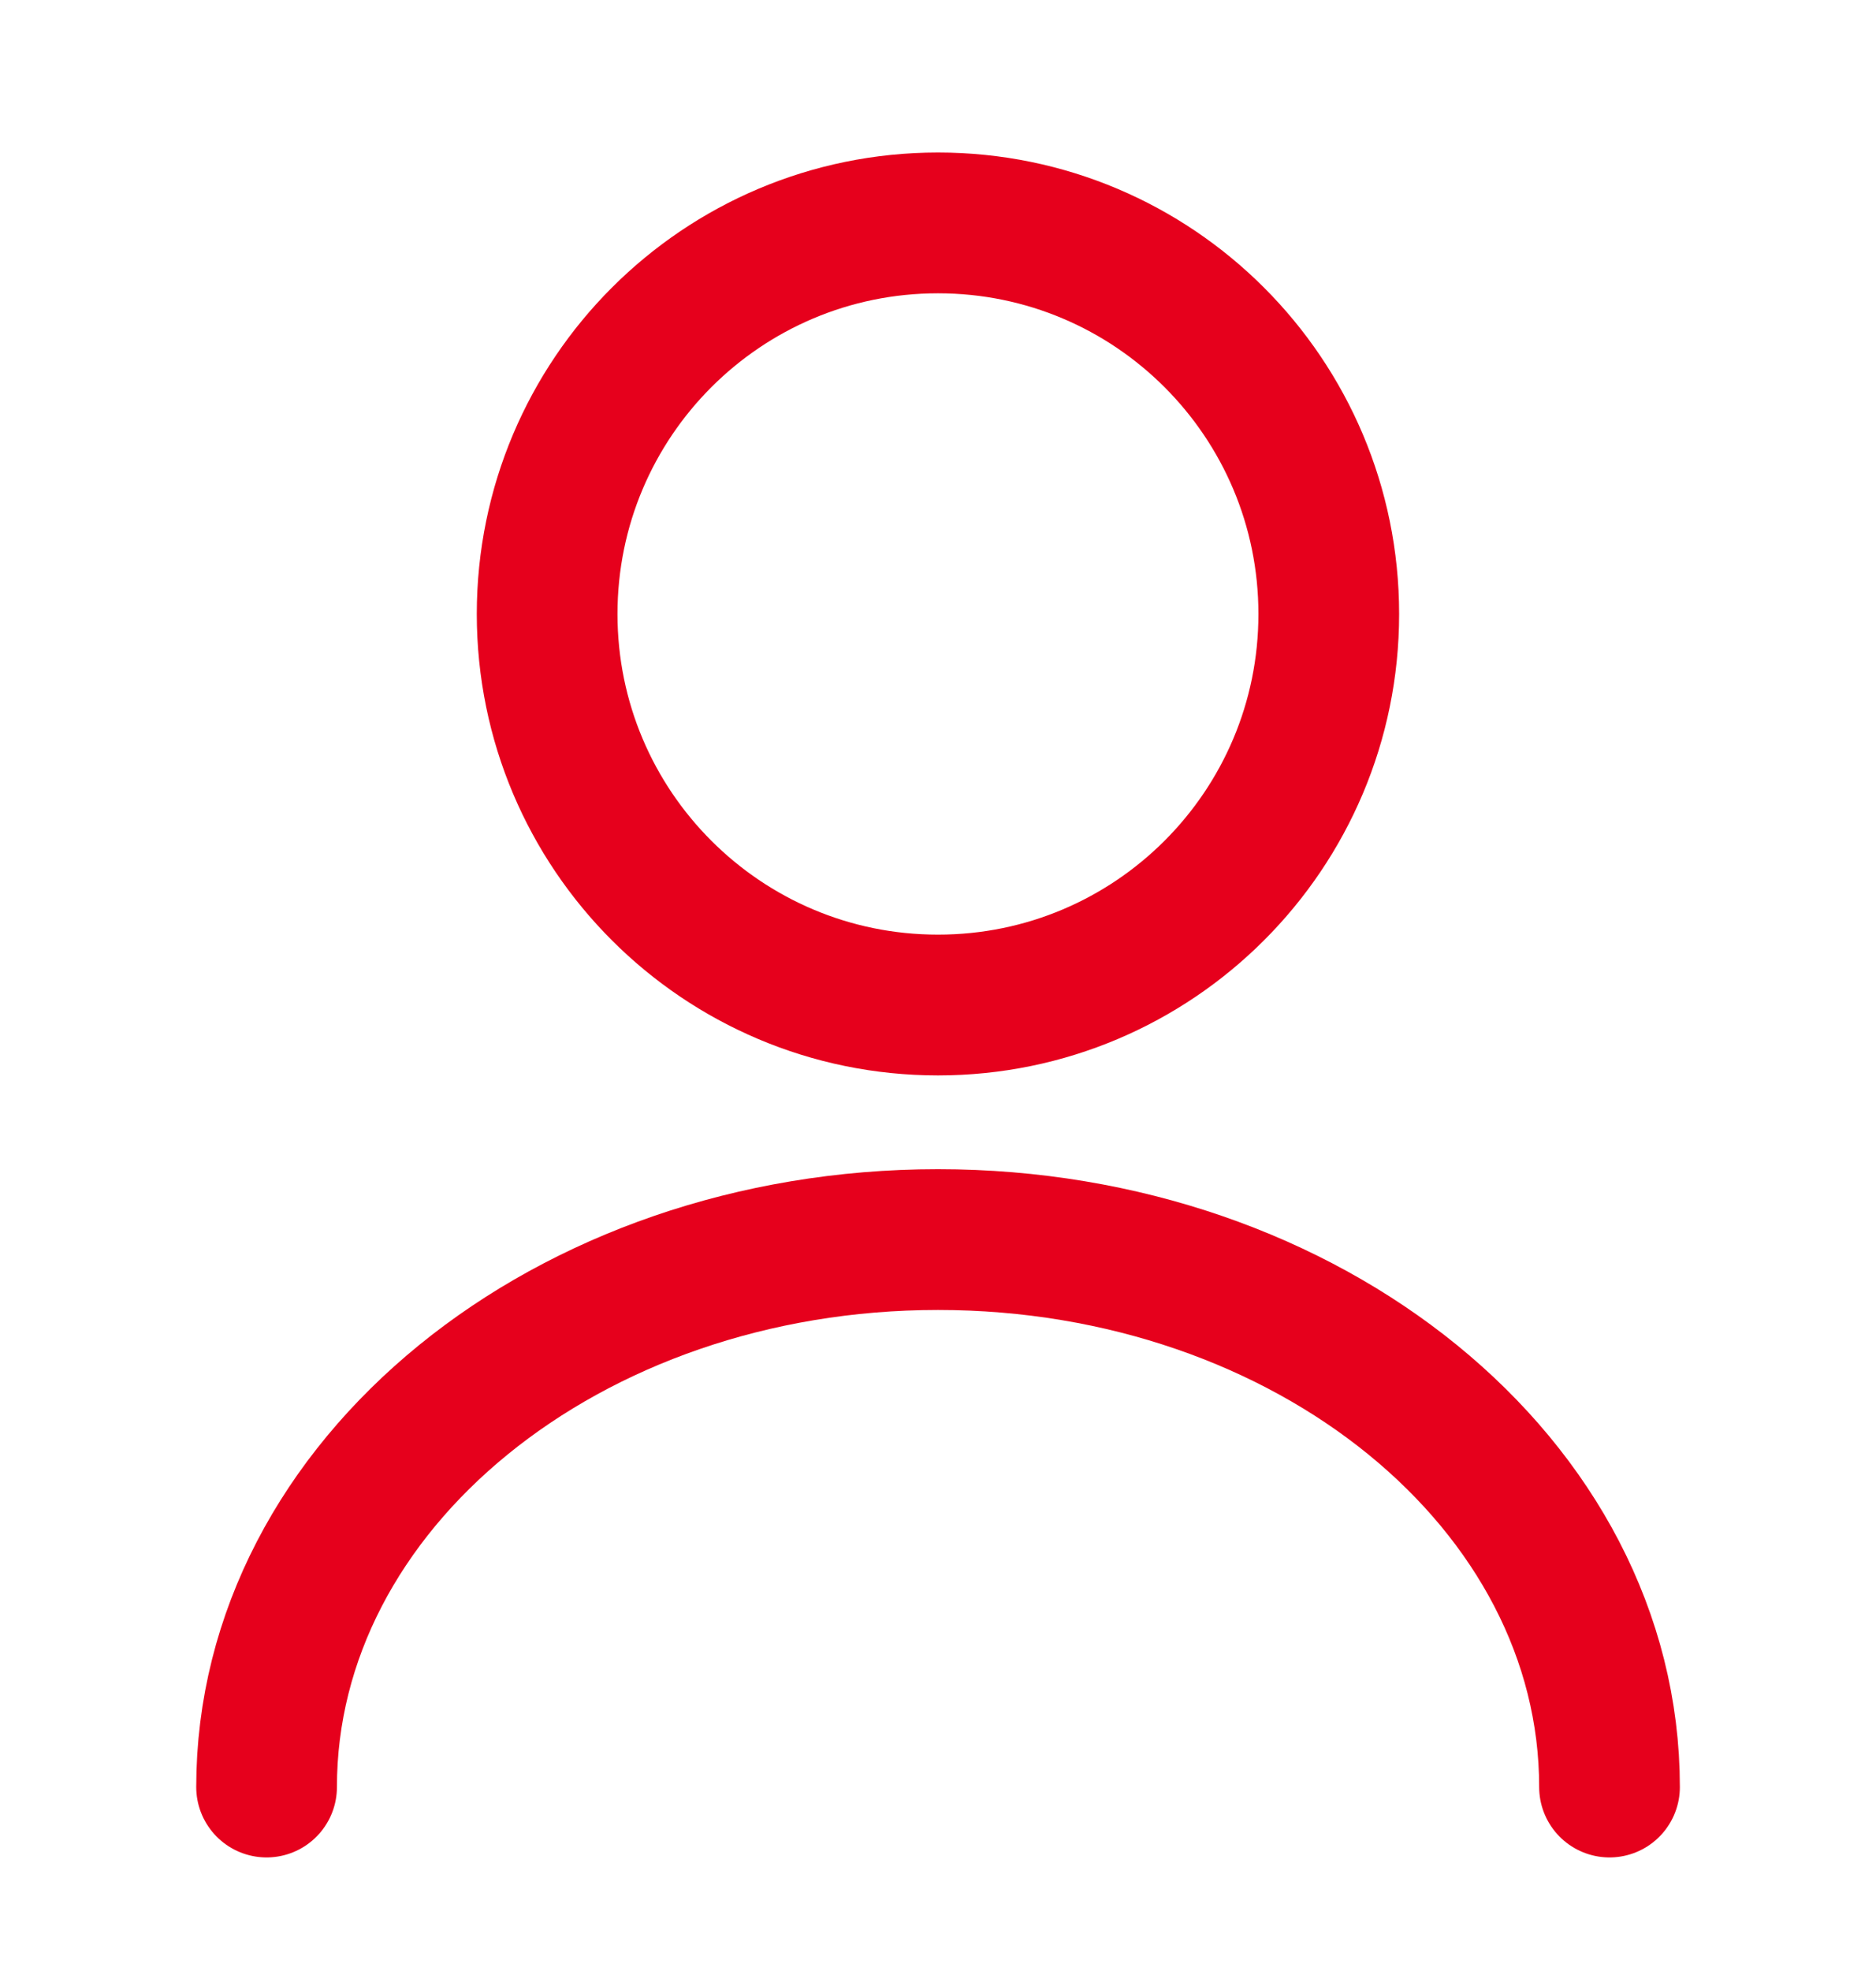
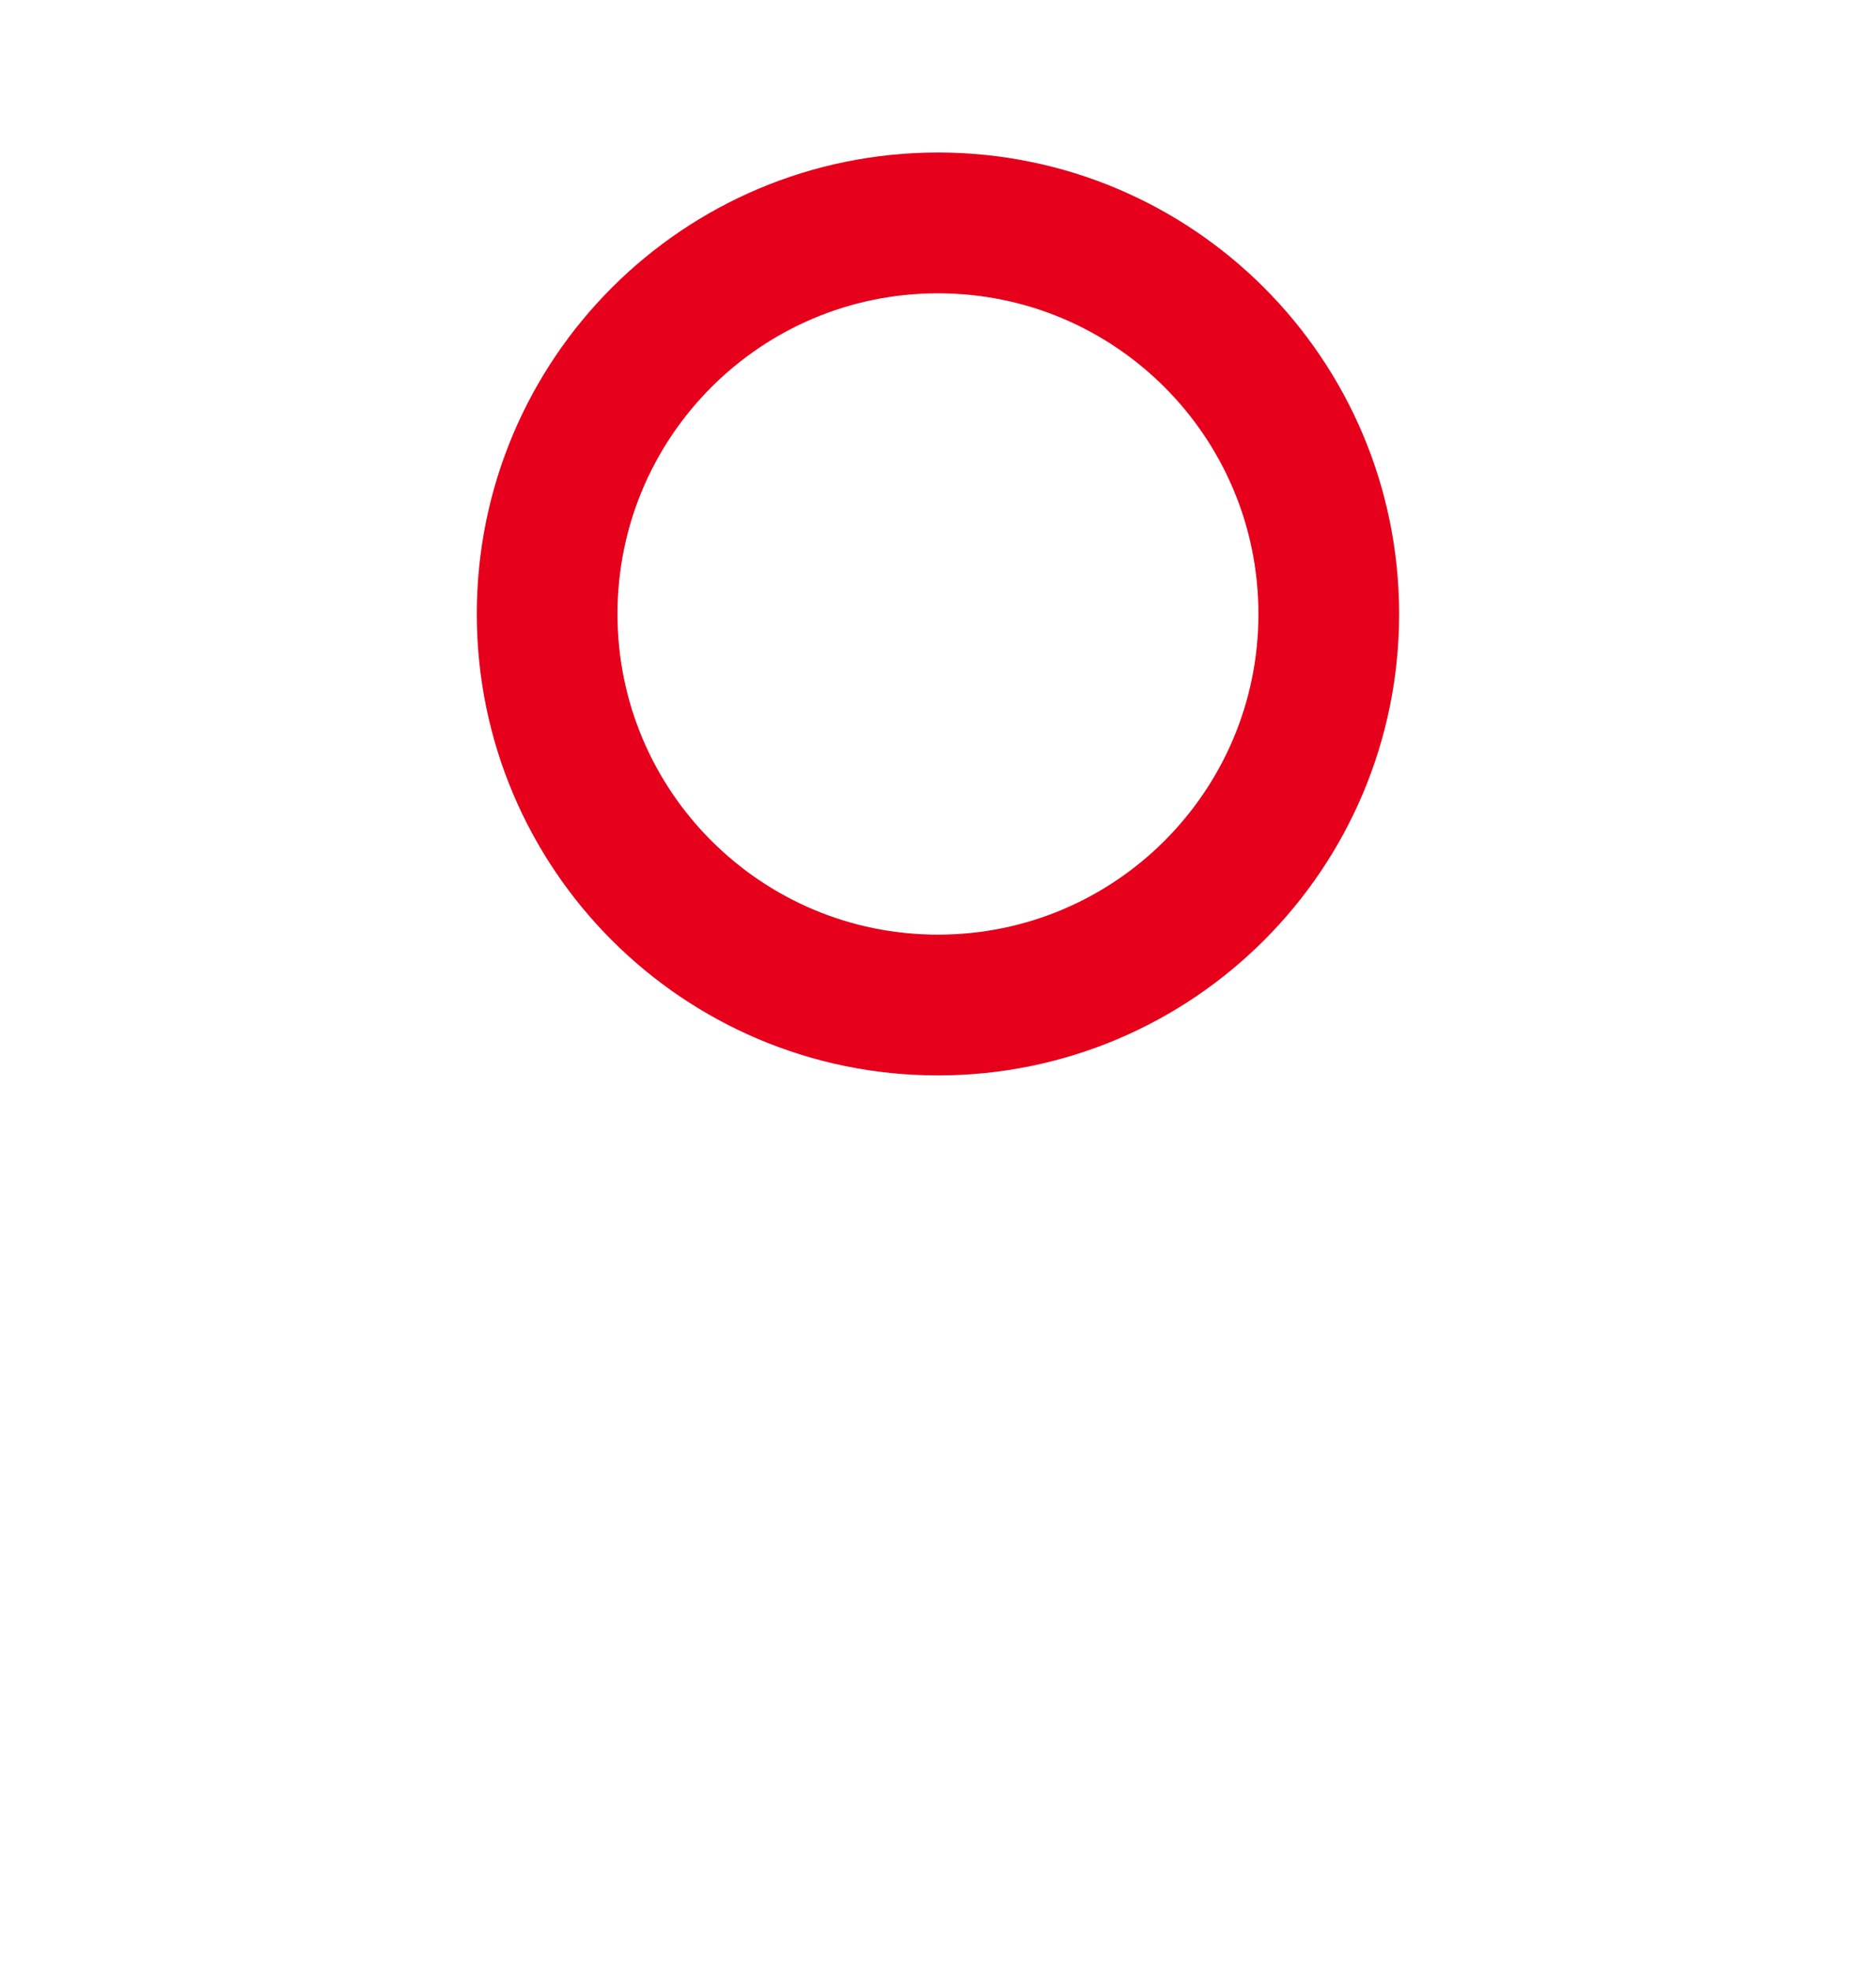
<svg xmlns="http://www.w3.org/2000/svg" width="20" height="21" viewBox="0 0 20 21" fill="none">
  <path d="M10 10.708C12.301 10.708 14.166 8.843 14.166 6.542C14.166 4.24 12.301 2.375 10 2.375C7.698 2.375 5.833 4.24 5.833 6.542C5.833 8.843 7.698 10.708 10 10.708Z" stroke="#E6001C" stroke-width="1.5" stroke-linecap="round" stroke-linejoin="round" />
-   <path d="M17.159 19.04C17.159 15.815 13.95 13.207 10 13.207C6.05 13.207 2.842 15.815 2.842 19.04" stroke="#E6001C" stroke-width="1.5" stroke-linecap="round" stroke-linejoin="round" />
</svg>